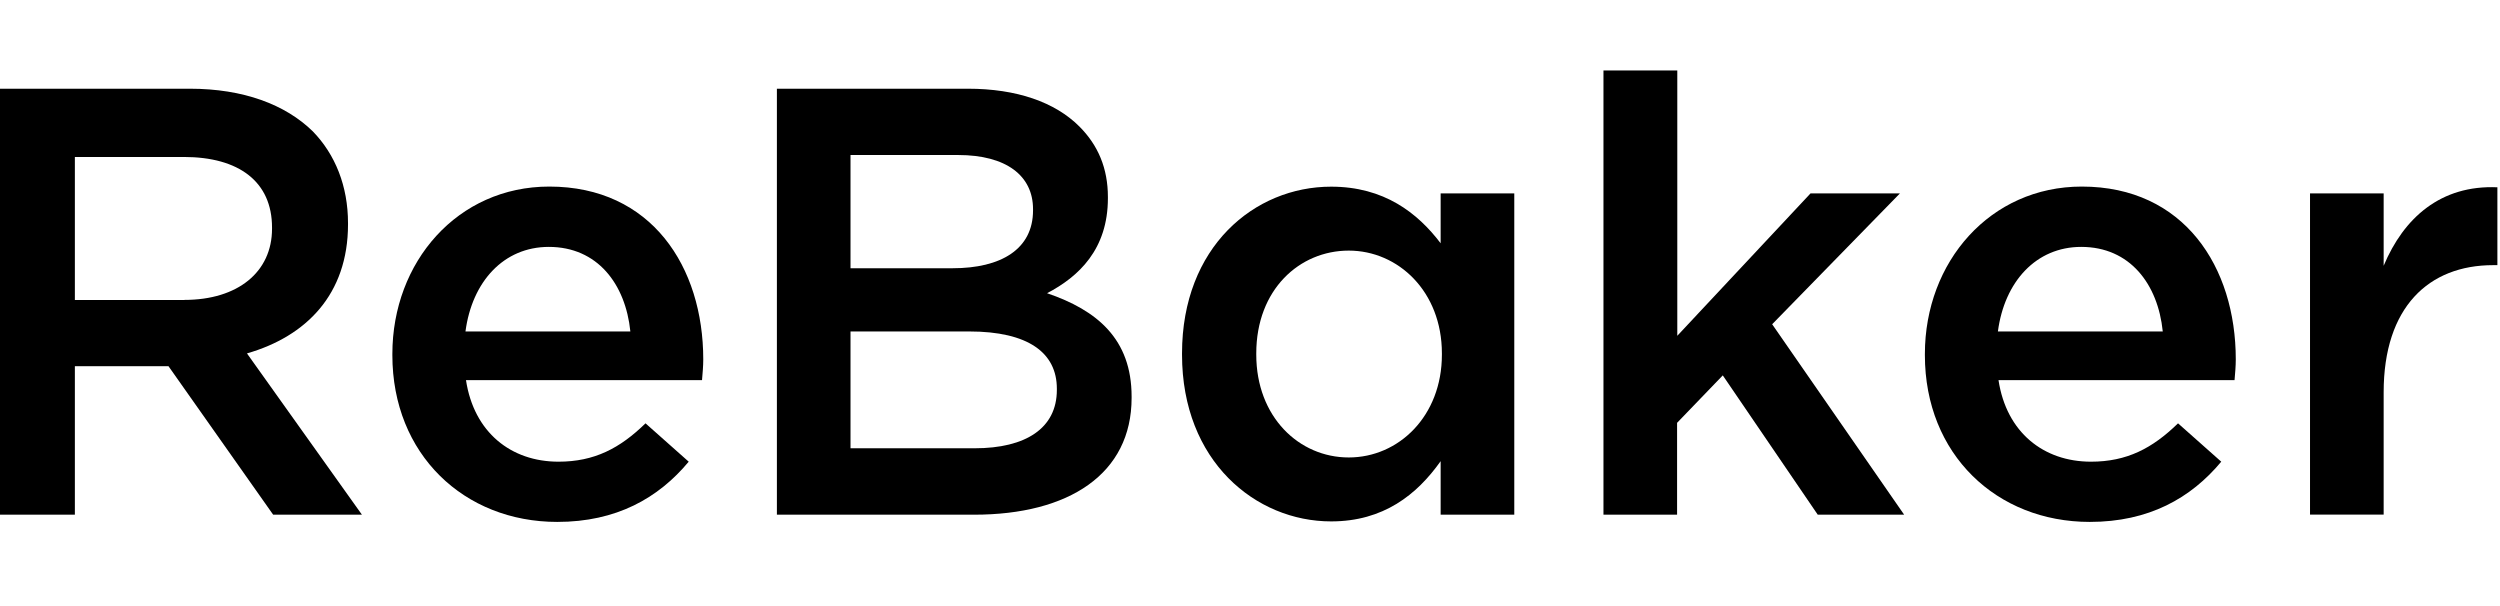
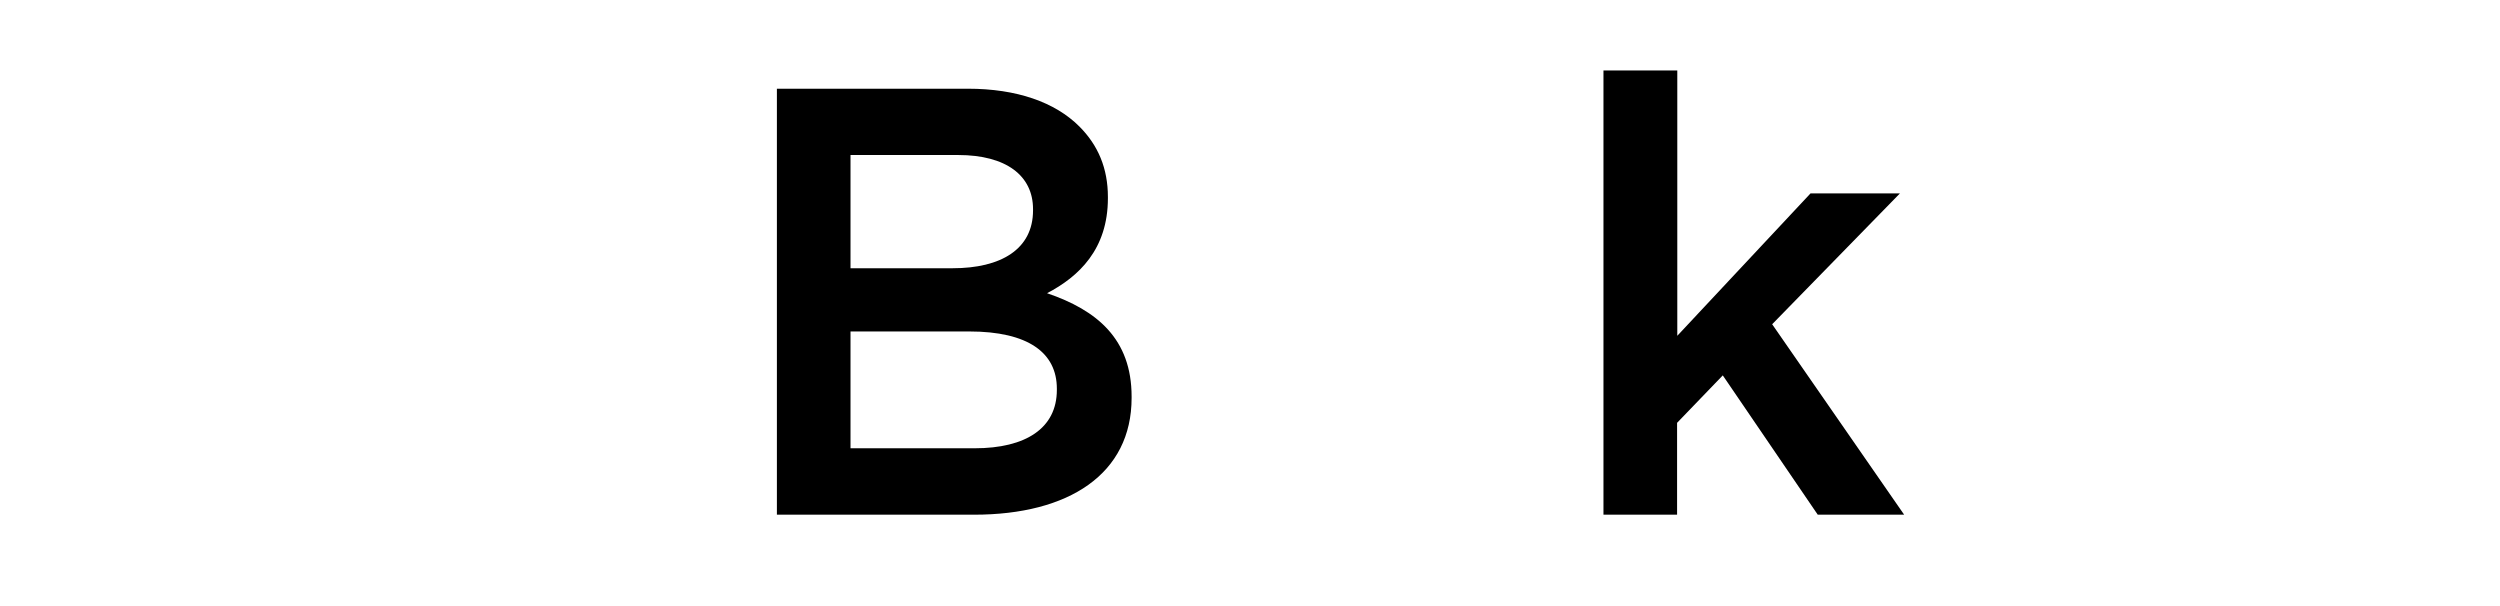
<svg xmlns="http://www.w3.org/2000/svg" width="132" height="32" viewBox="0 0 132 32" fill="none">
-   <path d="M0 4.684H10.024C12.849 4.684 15.065 5.517 16.513 6.933C17.7 8.152 18.375 9.824 18.375 11.784V11.849C18.375 15.546 16.16 17.762 13.04 18.66L19.11 27.176H14.423L8.896 19.335H3.953V27.176H0V4.684ZM9.735 15.835C12.561 15.835 14.363 14.359 14.363 12.078V12.012C14.363 9.601 12.626 8.288 9.702 8.288H3.953V15.84H9.735V15.835Z" fill="black" />
-   <path d="M20.717 18.753V18.688C20.717 13.836 24.152 9.851 29.003 9.851C34.399 9.851 37.132 14.092 37.132 18.976C37.132 19.33 37.099 19.684 37.067 20.071H24.604C25.023 22.831 26.983 24.377 29.488 24.377C31.383 24.377 32.733 23.669 34.083 22.352L36.364 24.377C34.758 26.305 32.542 27.557 29.422 27.557C24.506 27.557 20.717 23.991 20.717 18.753ZM33.283 17.501C33.027 14.996 31.546 13.036 28.976 13.036C26.597 13.036 24.925 14.866 24.577 17.501H33.283Z" fill="black" />
  <path d="M41.02 4.684H51.108C53.678 4.684 55.704 5.392 56.989 6.677C57.985 7.673 58.497 8.893 58.497 10.401V10.466C58.497 13.167 56.956 14.61 55.284 15.481C57.919 16.379 59.749 17.893 59.749 20.942V21.007C59.749 25.025 56.439 27.176 51.43 27.176H41.02V4.684ZM54.544 11.043C54.544 9.274 53.128 8.185 50.591 8.185H44.907V14.163H50.303C52.84 14.163 54.544 13.167 54.544 11.109V11.043ZM51.174 17.501H44.907V23.669H51.462C54.163 23.669 55.802 22.608 55.802 20.588V20.522C55.802 18.628 54.293 17.501 51.174 17.501Z" fill="black" />
-   <path d="M62.411 18.726V18.66C62.411 13.036 66.233 9.856 70.284 9.856C73.077 9.856 74.847 11.239 76.066 12.845V10.21H79.954V27.176H76.066V24.35C74.814 26.119 73.044 27.53 70.284 27.53C66.299 27.53 62.411 24.35 62.411 18.726ZM76.132 18.726V18.66C76.132 15.383 73.817 13.232 71.215 13.232C68.612 13.232 66.331 15.29 66.331 18.66V18.726C66.331 22.003 68.58 24.154 71.215 24.154C73.85 24.154 76.132 21.971 76.132 18.726Z" fill="black" />
  <path d="M84.674 3.721H88.561V17.73L95.596 10.211H100.316L93.57 17.12L100.539 27.176H95.977L90.963 19.82L88.55 22.325V27.176H84.663V3.721H84.674Z" fill="black" />
-   <path d="M101.634 18.753V18.688C101.634 13.836 105.069 9.851 109.92 9.851C115.316 9.851 118.049 14.092 118.049 18.976C118.049 19.33 118.017 19.684 117.984 20.071H105.521C105.94 22.831 107.901 24.377 110.405 24.377C112.3 24.377 113.65 23.669 115 22.352L117.282 24.377C115.675 26.305 113.459 27.557 110.34 27.557C105.423 27.557 101.634 23.991 101.634 18.753ZM114.194 17.501C113.939 14.996 112.458 13.036 109.888 13.036C107.508 13.036 105.837 14.866 105.489 17.501H114.194Z" fill="black" />
-   <path d="M121.969 10.21H125.857V14.033C126.919 11.495 128.879 9.759 131.862 9.889V14H131.639C128.236 14 125.857 16.216 125.857 20.713V27.17H121.969V10.21Z" fill="black" />
</svg>